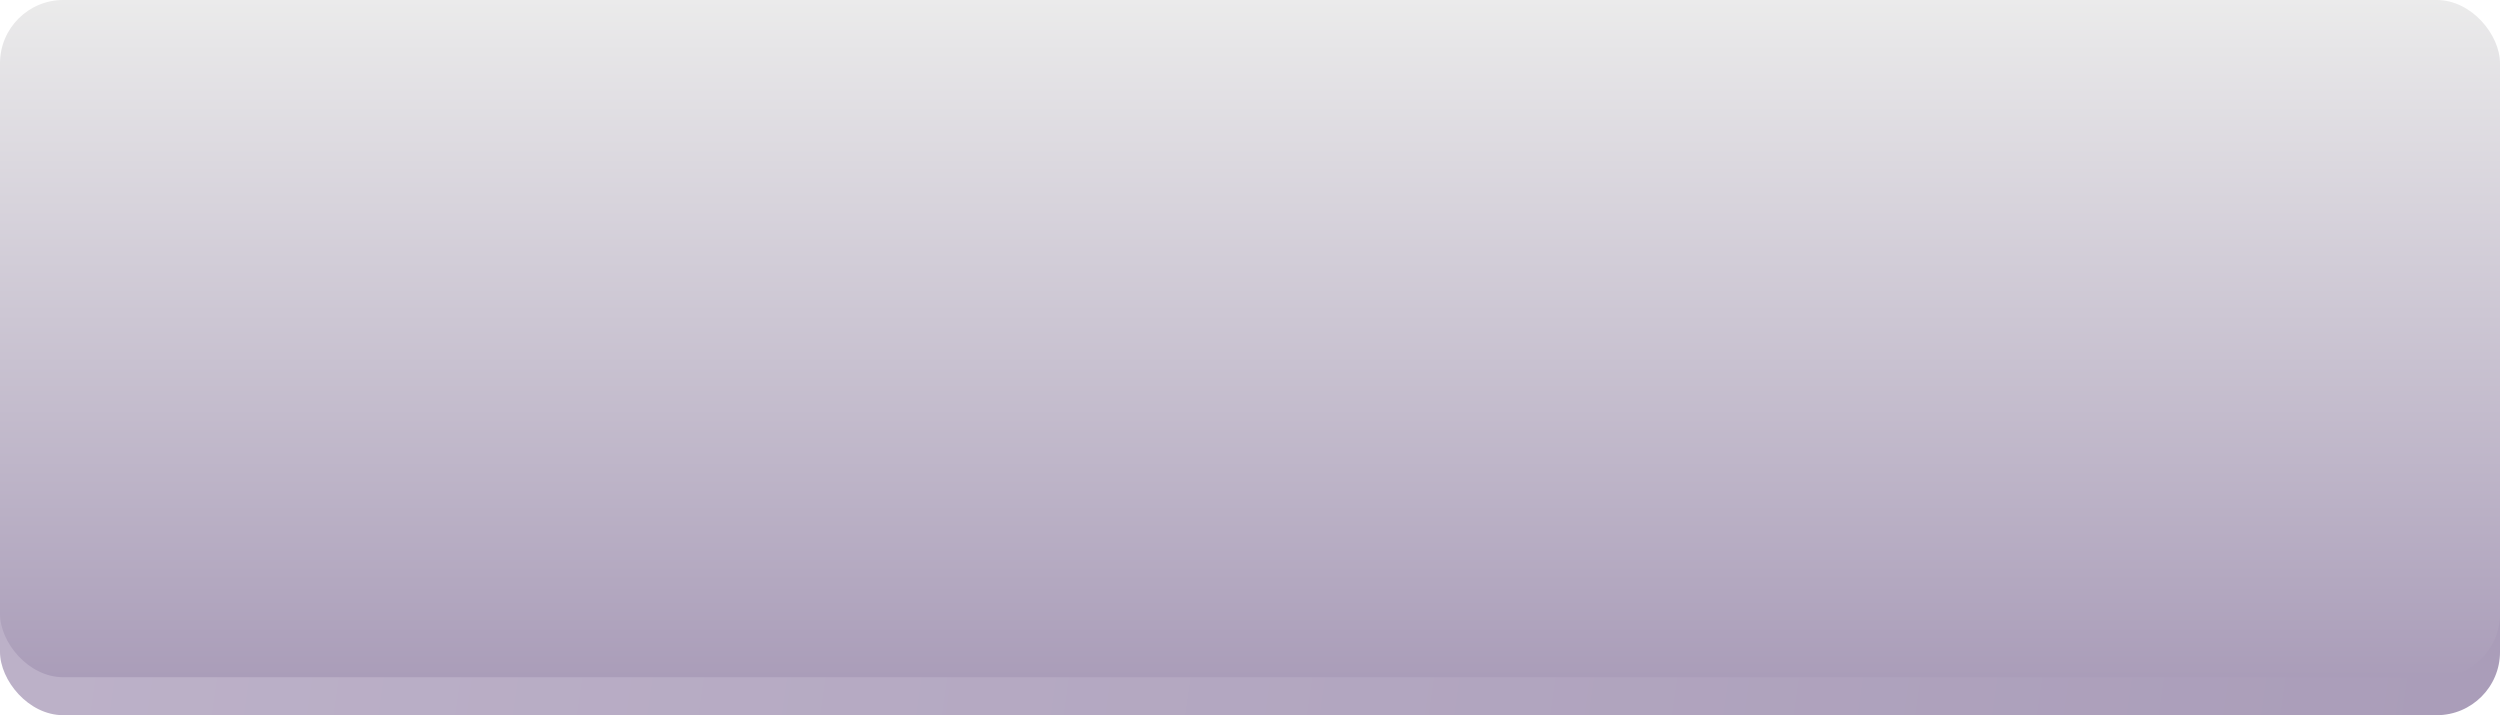
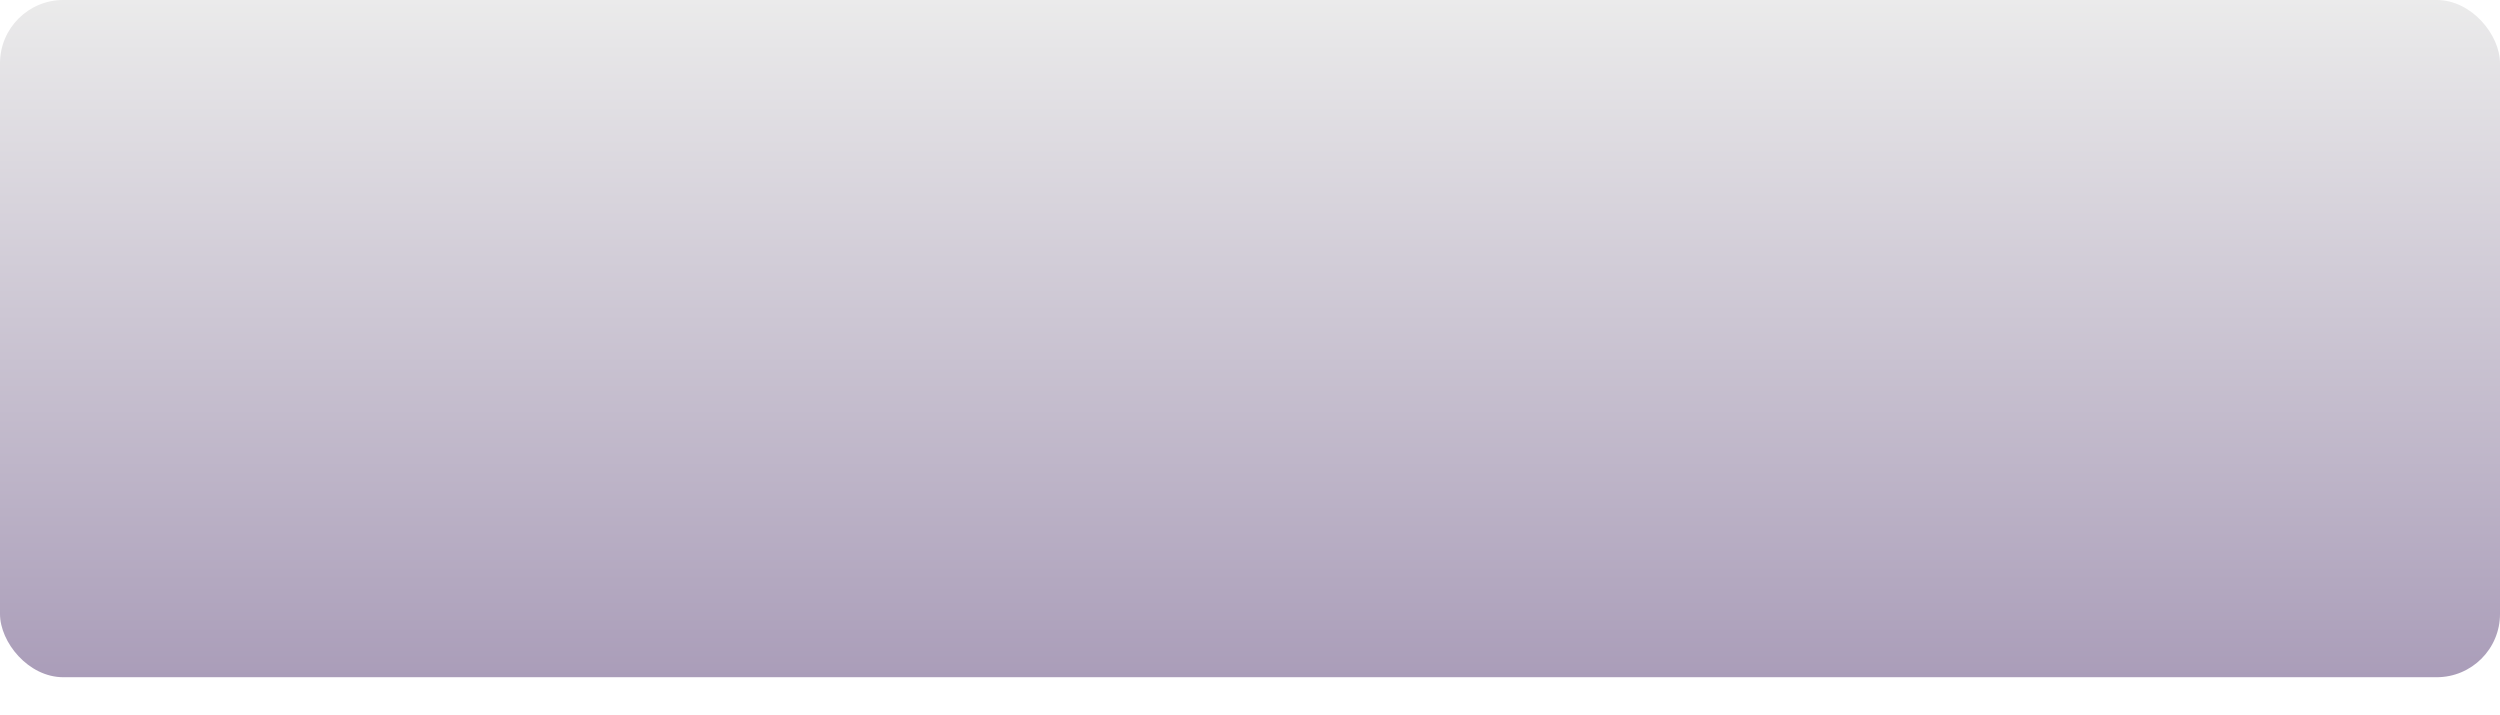
<svg xmlns="http://www.w3.org/2000/svg" width="395" height="113" viewBox="0 0 395 113" fill="none">
-   <rect y="6" width="395" height="107" rx="10" fill="url(#paint0_linear_327_1469)" />
  <g filter="url(#filter0_ii_327_1469)">
    <rect width="395" height="107" rx="10" fill="url(#paint1_linear_327_1469)" />
  </g>
  <defs>
    <filter id="filter0_ii_327_1469" x="0" y="0" width="395" height="107" filterUnits="userSpaceOnUse" color-interpolation-filters="sRGB">
      <feFlood flood-opacity="0" result="BackgroundImageFix" />
      <feBlend mode="normal" in="SourceGraphic" in2="BackgroundImageFix" result="shape" />
      <feColorMatrix in="SourceAlpha" type="matrix" values="0 0 0 0 0 0 0 0 0 0 0 0 0 0 0 0 0 0 127 0" result="hardAlpha" />
      <feOffset />
      <feGaussianBlur stdDeviation="10" />
      <feComposite in2="hardAlpha" operator="arithmetic" k2="-1" k3="1" />
      <feColorMatrix type="matrix" values="0 0 0 0 0.808 0 0 0 0 0.776 0 0 0 0 0.847 0 0 0 1 0" />
      <feBlend mode="normal" in2="shape" result="effect1_innerShadow_327_1469" />
      <feColorMatrix in="SourceAlpha" type="matrix" values="0 0 0 0 0 0 0 0 0 0 0 0 0 0 0 0 0 0 127 0" result="hardAlpha" />
      <feOffset />
      <feGaussianBlur stdDeviation="2.5" />
      <feComposite in2="hardAlpha" operator="arithmetic" k2="-1" k3="1" />
      <feColorMatrix type="matrix" values="0 0 0 0 0.808 0 0 0 0 0.775 0 0 0 0 0.846 0 0 0 1 0" />
      <feBlend mode="normal" in2="effect1_innerShadow_327_1469" result="effect2_innerShadow_327_1469" />
    </filter>
    <linearGradient id="paint0_linear_327_1469" x1="-7.926" y1="66.424" x2="387.66" y2="123.16" gradientUnits="userSpaceOnUse">
      <stop stop-color="#BDB2C9" />
      <stop offset="1" stop-color="#AA9DB9" />
    </linearGradient>
    <linearGradient id="paint1_linear_327_1469" x1="197.5" y1="0" x2="197.5" y2="107" gradientUnits="userSpaceOnUse">
      <stop offset="0" stop-color="#EBEBEB" />
      <stop offset="1" stop-color="#AA9DB9" />
    </linearGradient>
  </defs>
</svg>